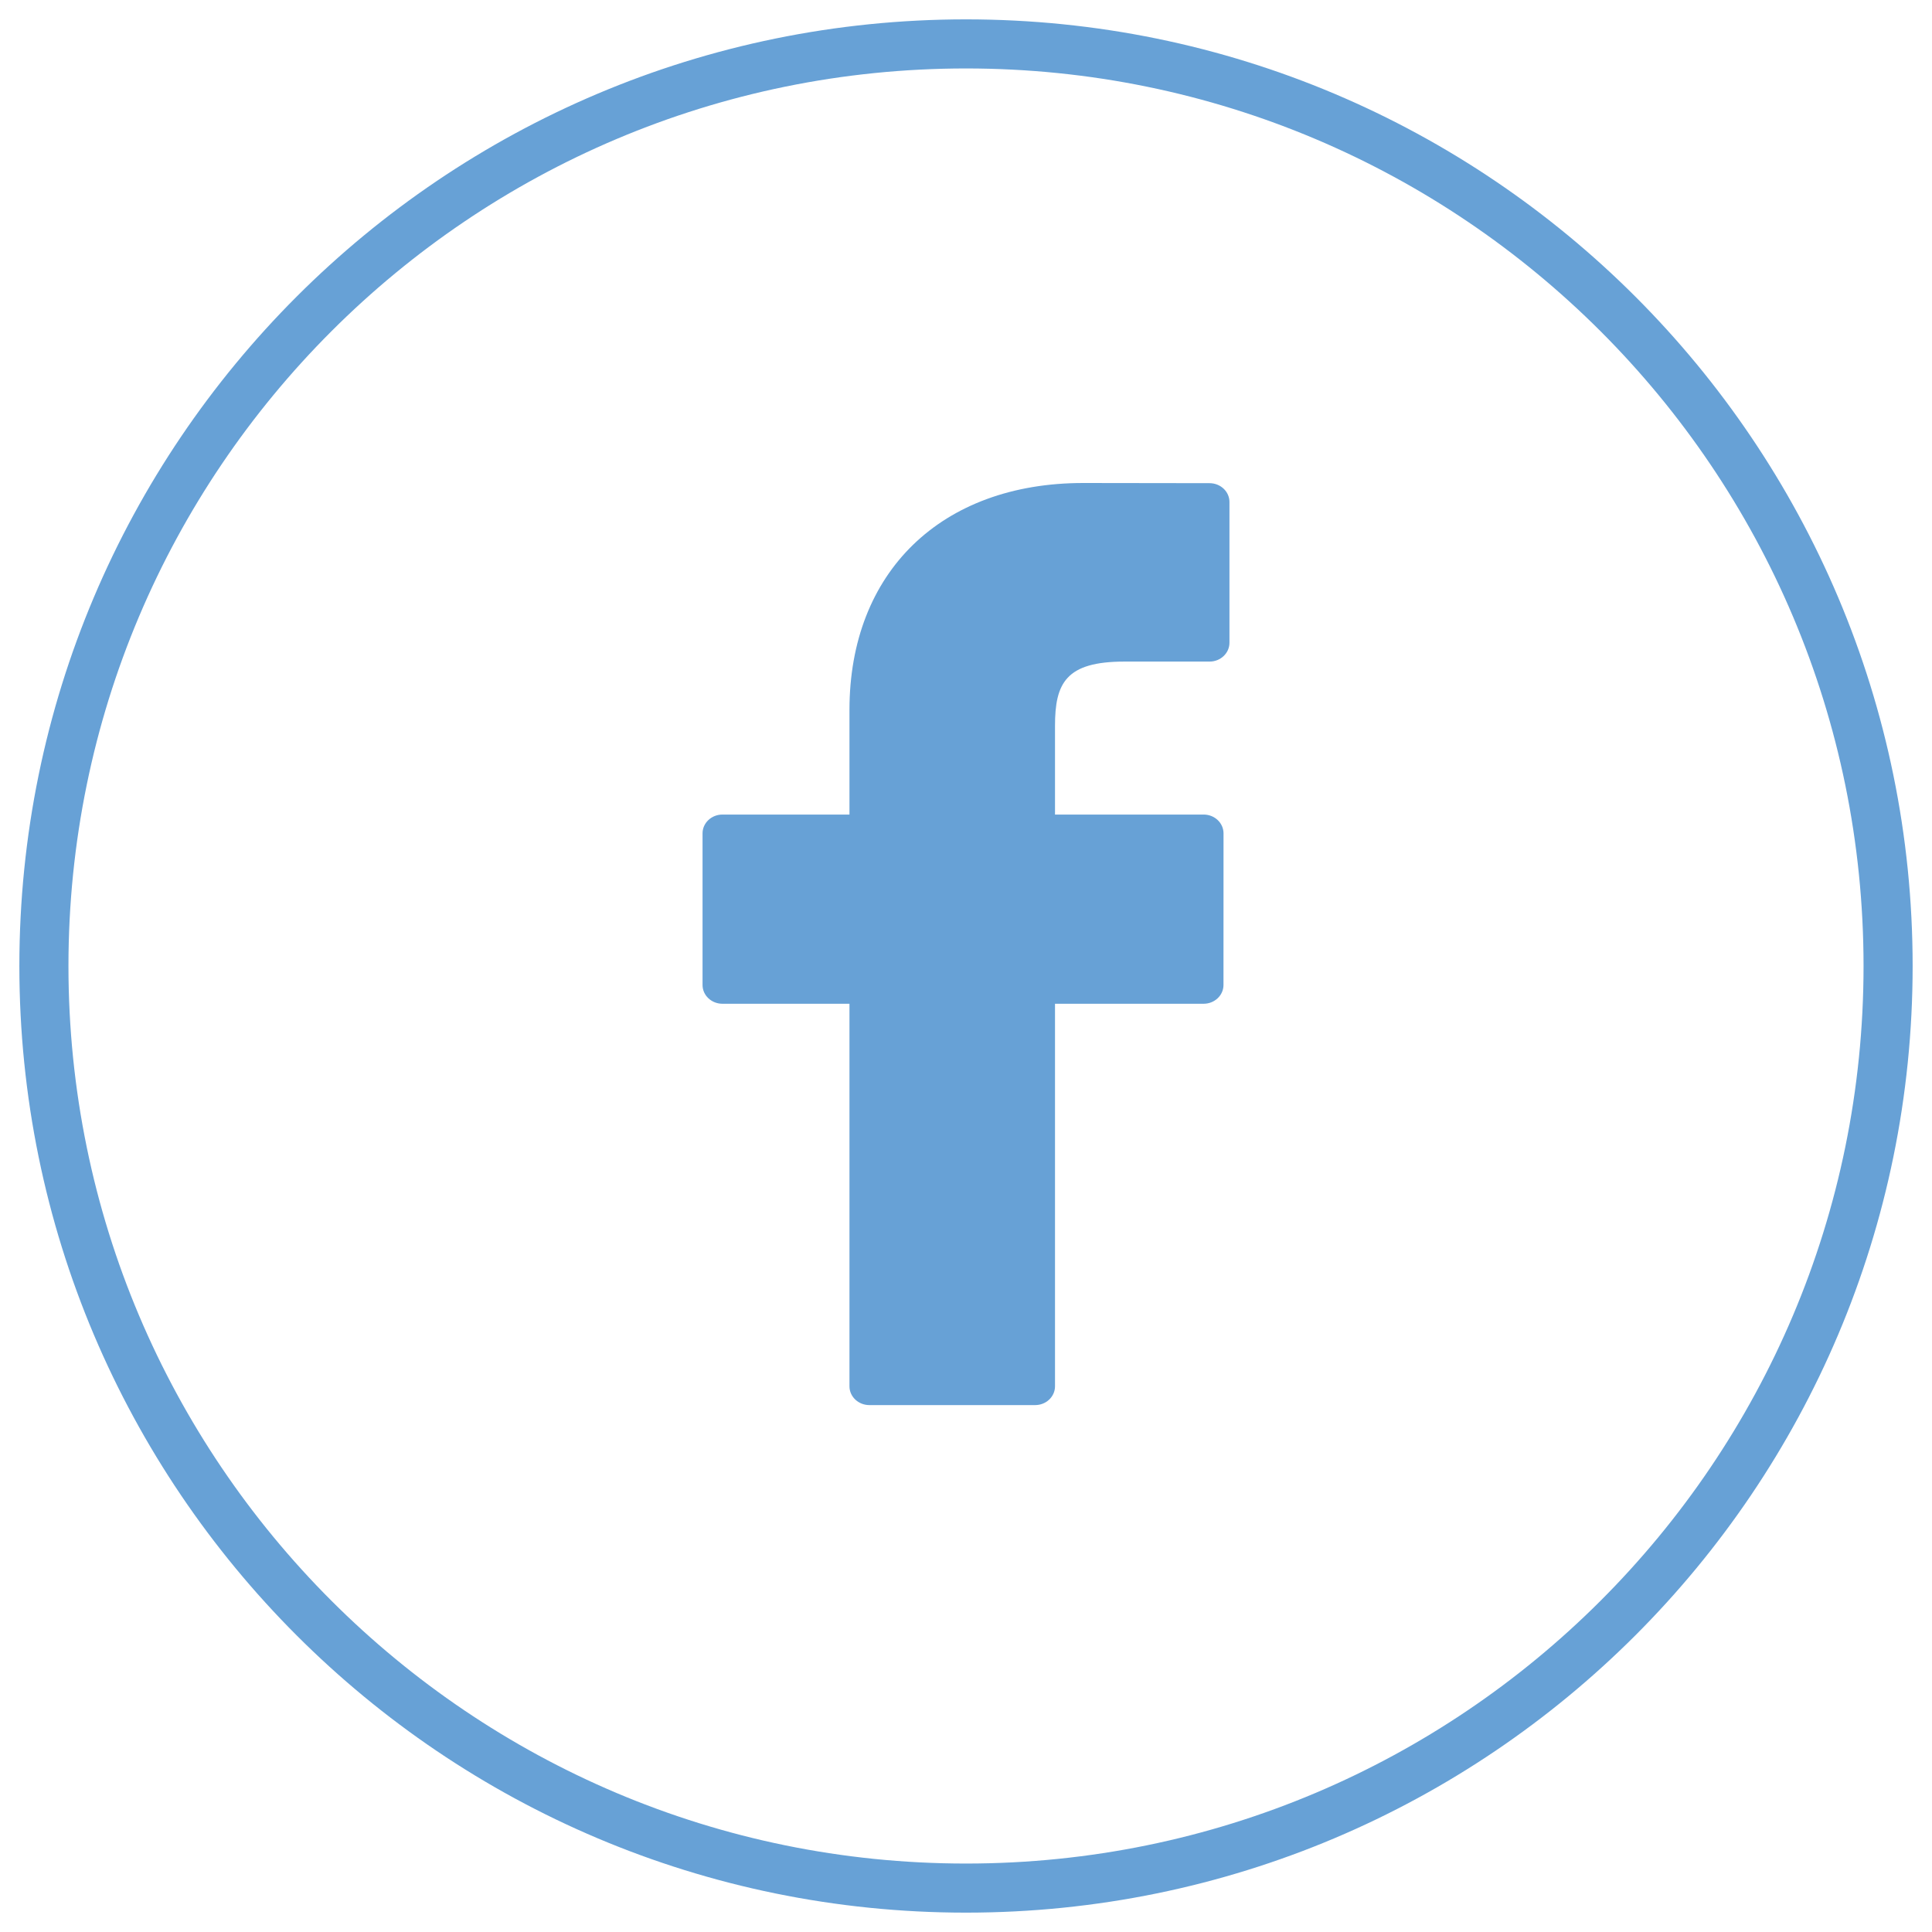
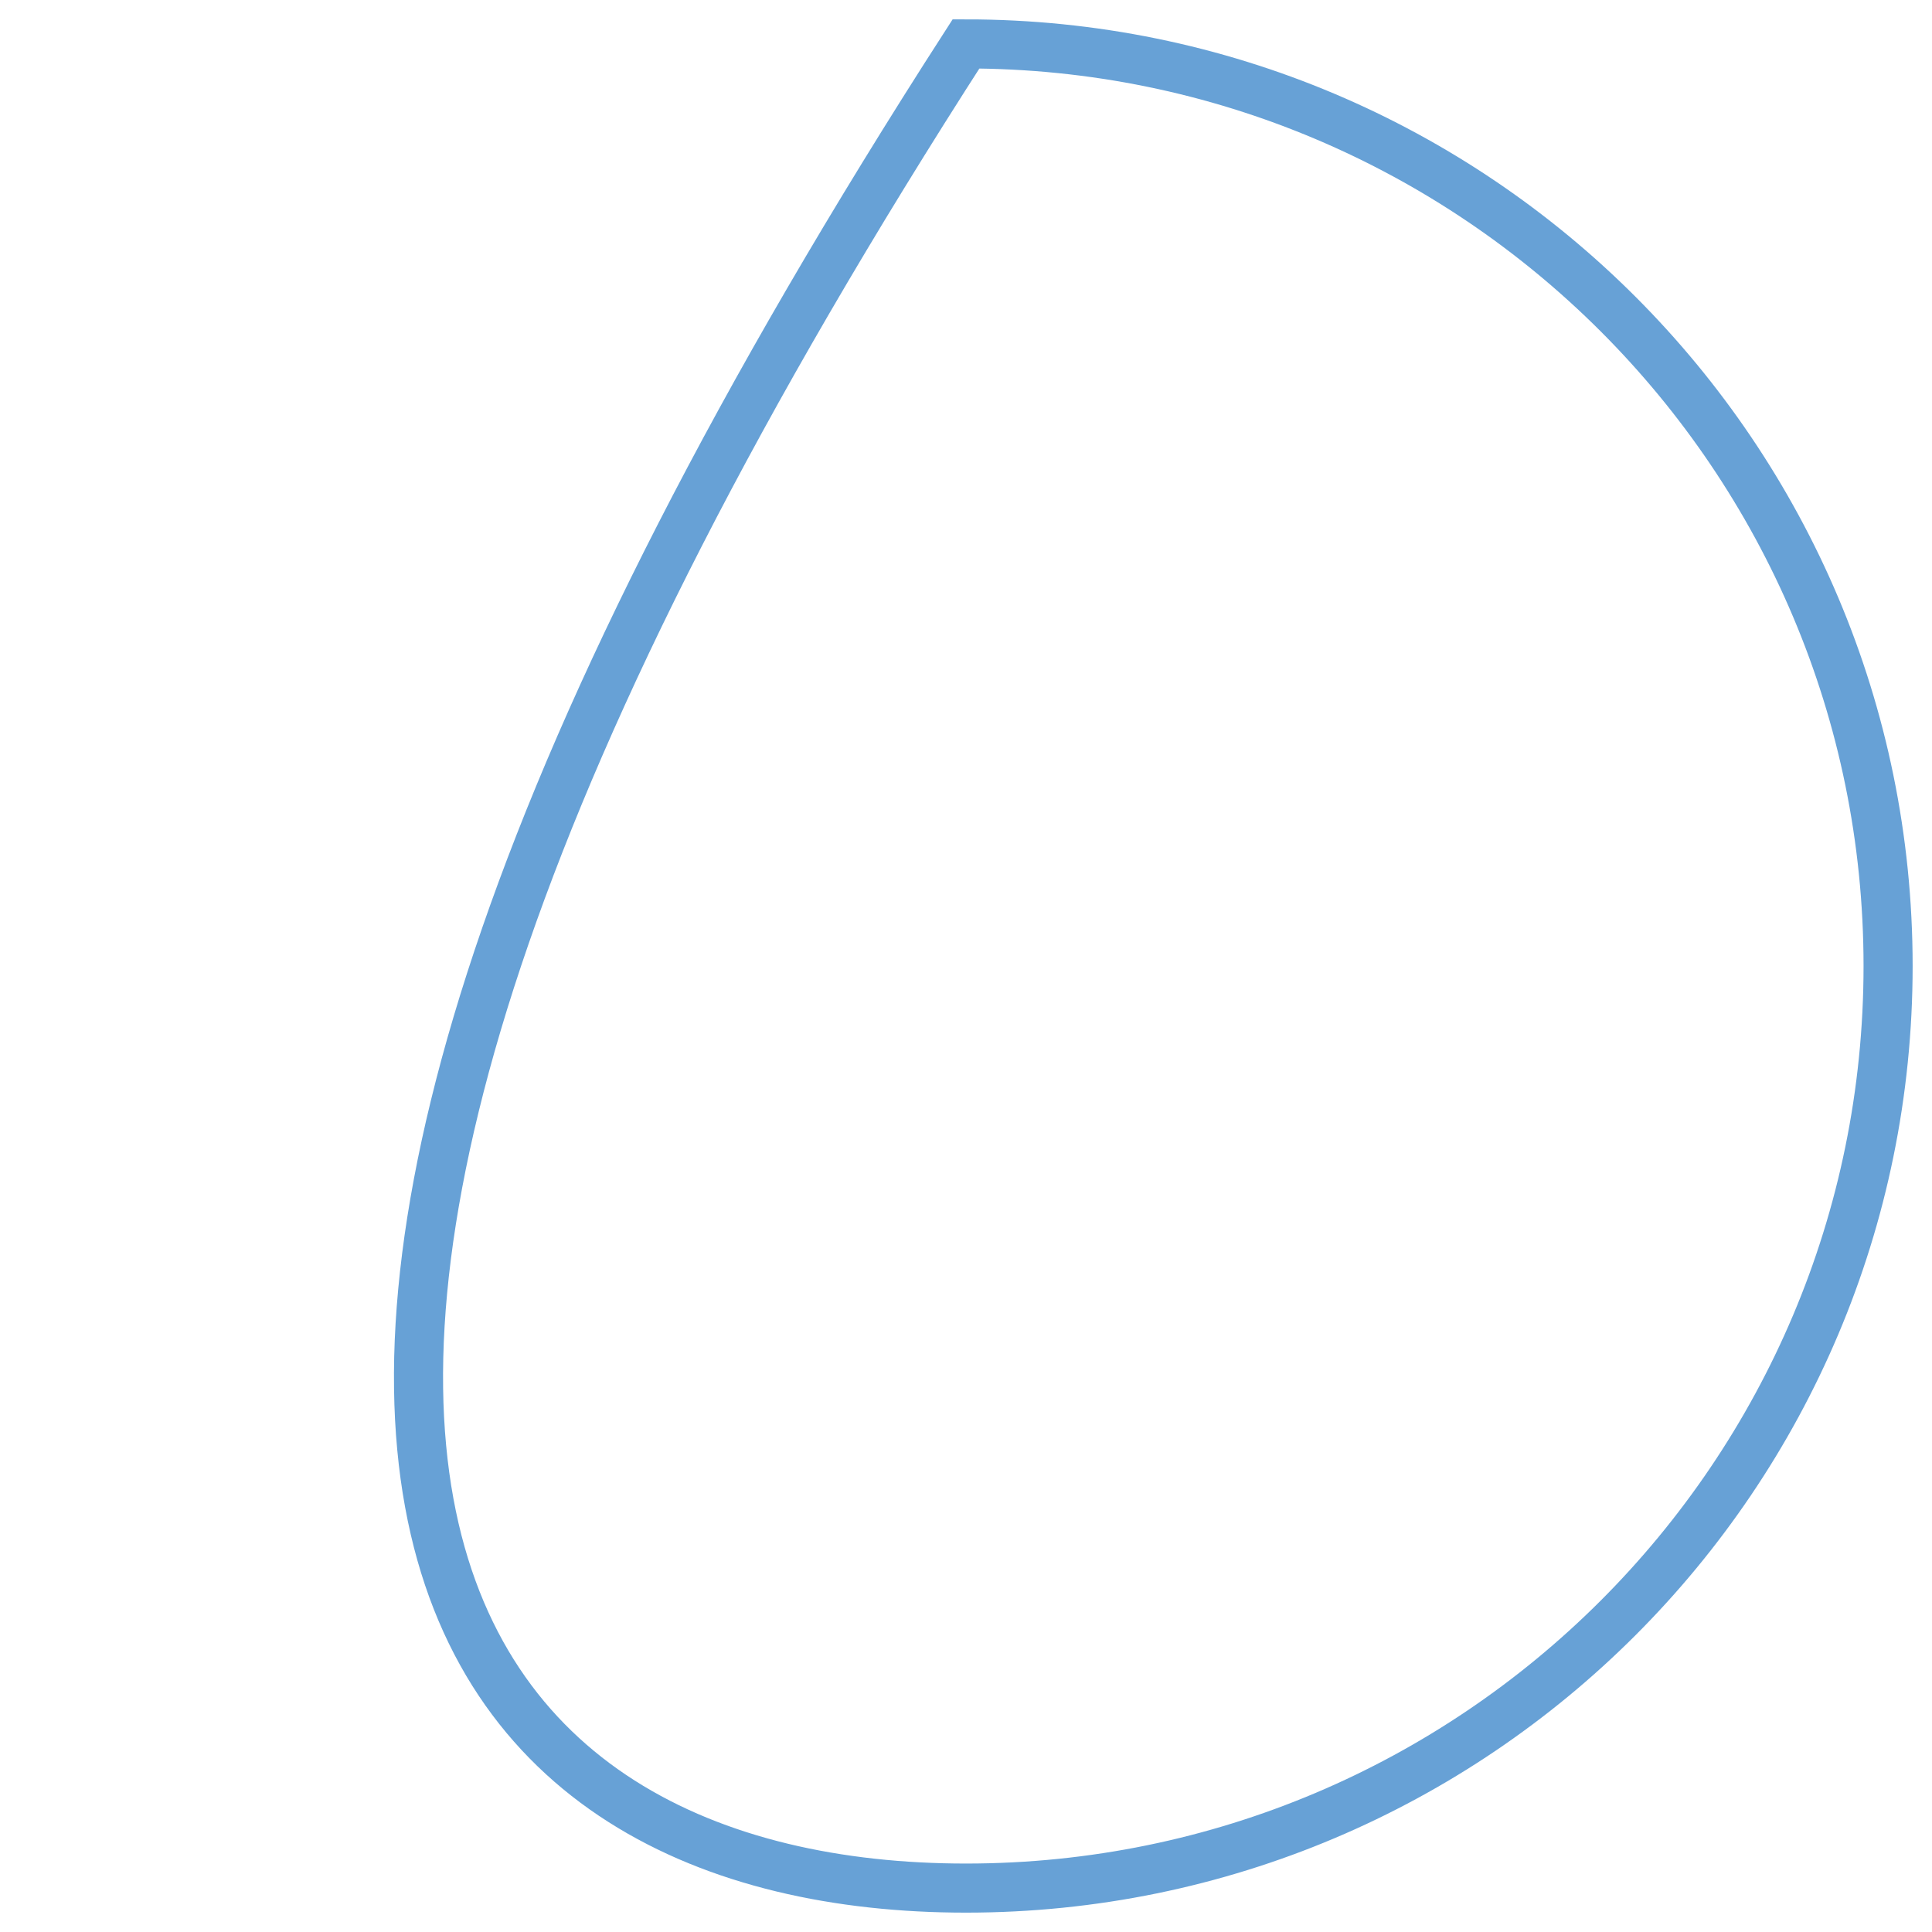
<svg xmlns="http://www.w3.org/2000/svg" width="44" height="44" viewBox="0 0 44 44" fill="none">
-   <path fill-rule="evenodd" clip-rule="evenodd" d="M22 43C33.598 43 43 33.598 43 22C43 10.402 33.598 1 22 1C10.402 1 1 10.402 1 22C1 33.598 10.402 43 22 43Z" stroke="#67A1D6" stroke-width="1.118" class="border" />
-   <path d="M27.548 11.004L24.67 11C21.436 11 19.346 13.028 19.346 16.168V18.551H16.453C16.203 18.551 16 18.743 16 18.979V22.432C16 22.669 16.203 22.86 16.453 22.86H19.346V31.572C19.346 31.808 19.549 32 19.799 32H23.575C23.825 32 24.027 31.808 24.027 31.572V22.86H27.411C27.661 22.86 27.864 22.669 27.864 22.432L27.865 18.979C27.865 18.866 27.817 18.757 27.733 18.677C27.648 18.596 27.532 18.551 27.412 18.551H24.027V16.531C24.027 15.56 24.272 15.067 25.609 15.067L27.548 15.067C27.797 15.067 28 14.875 28 14.638V11.433C28 11.196 27.798 11.005 27.548 11.004Z" fill="#67A1D6" class="icon" />
+   <path fill-rule="evenodd" clip-rule="evenodd" d="M22 43C33.598 43 43 33.598 43 22C43 10.402 33.598 1 22 1C1 33.598 10.402 43 22 43Z" stroke="#67A1D6" stroke-width="1.118" class="border" />
</svg>